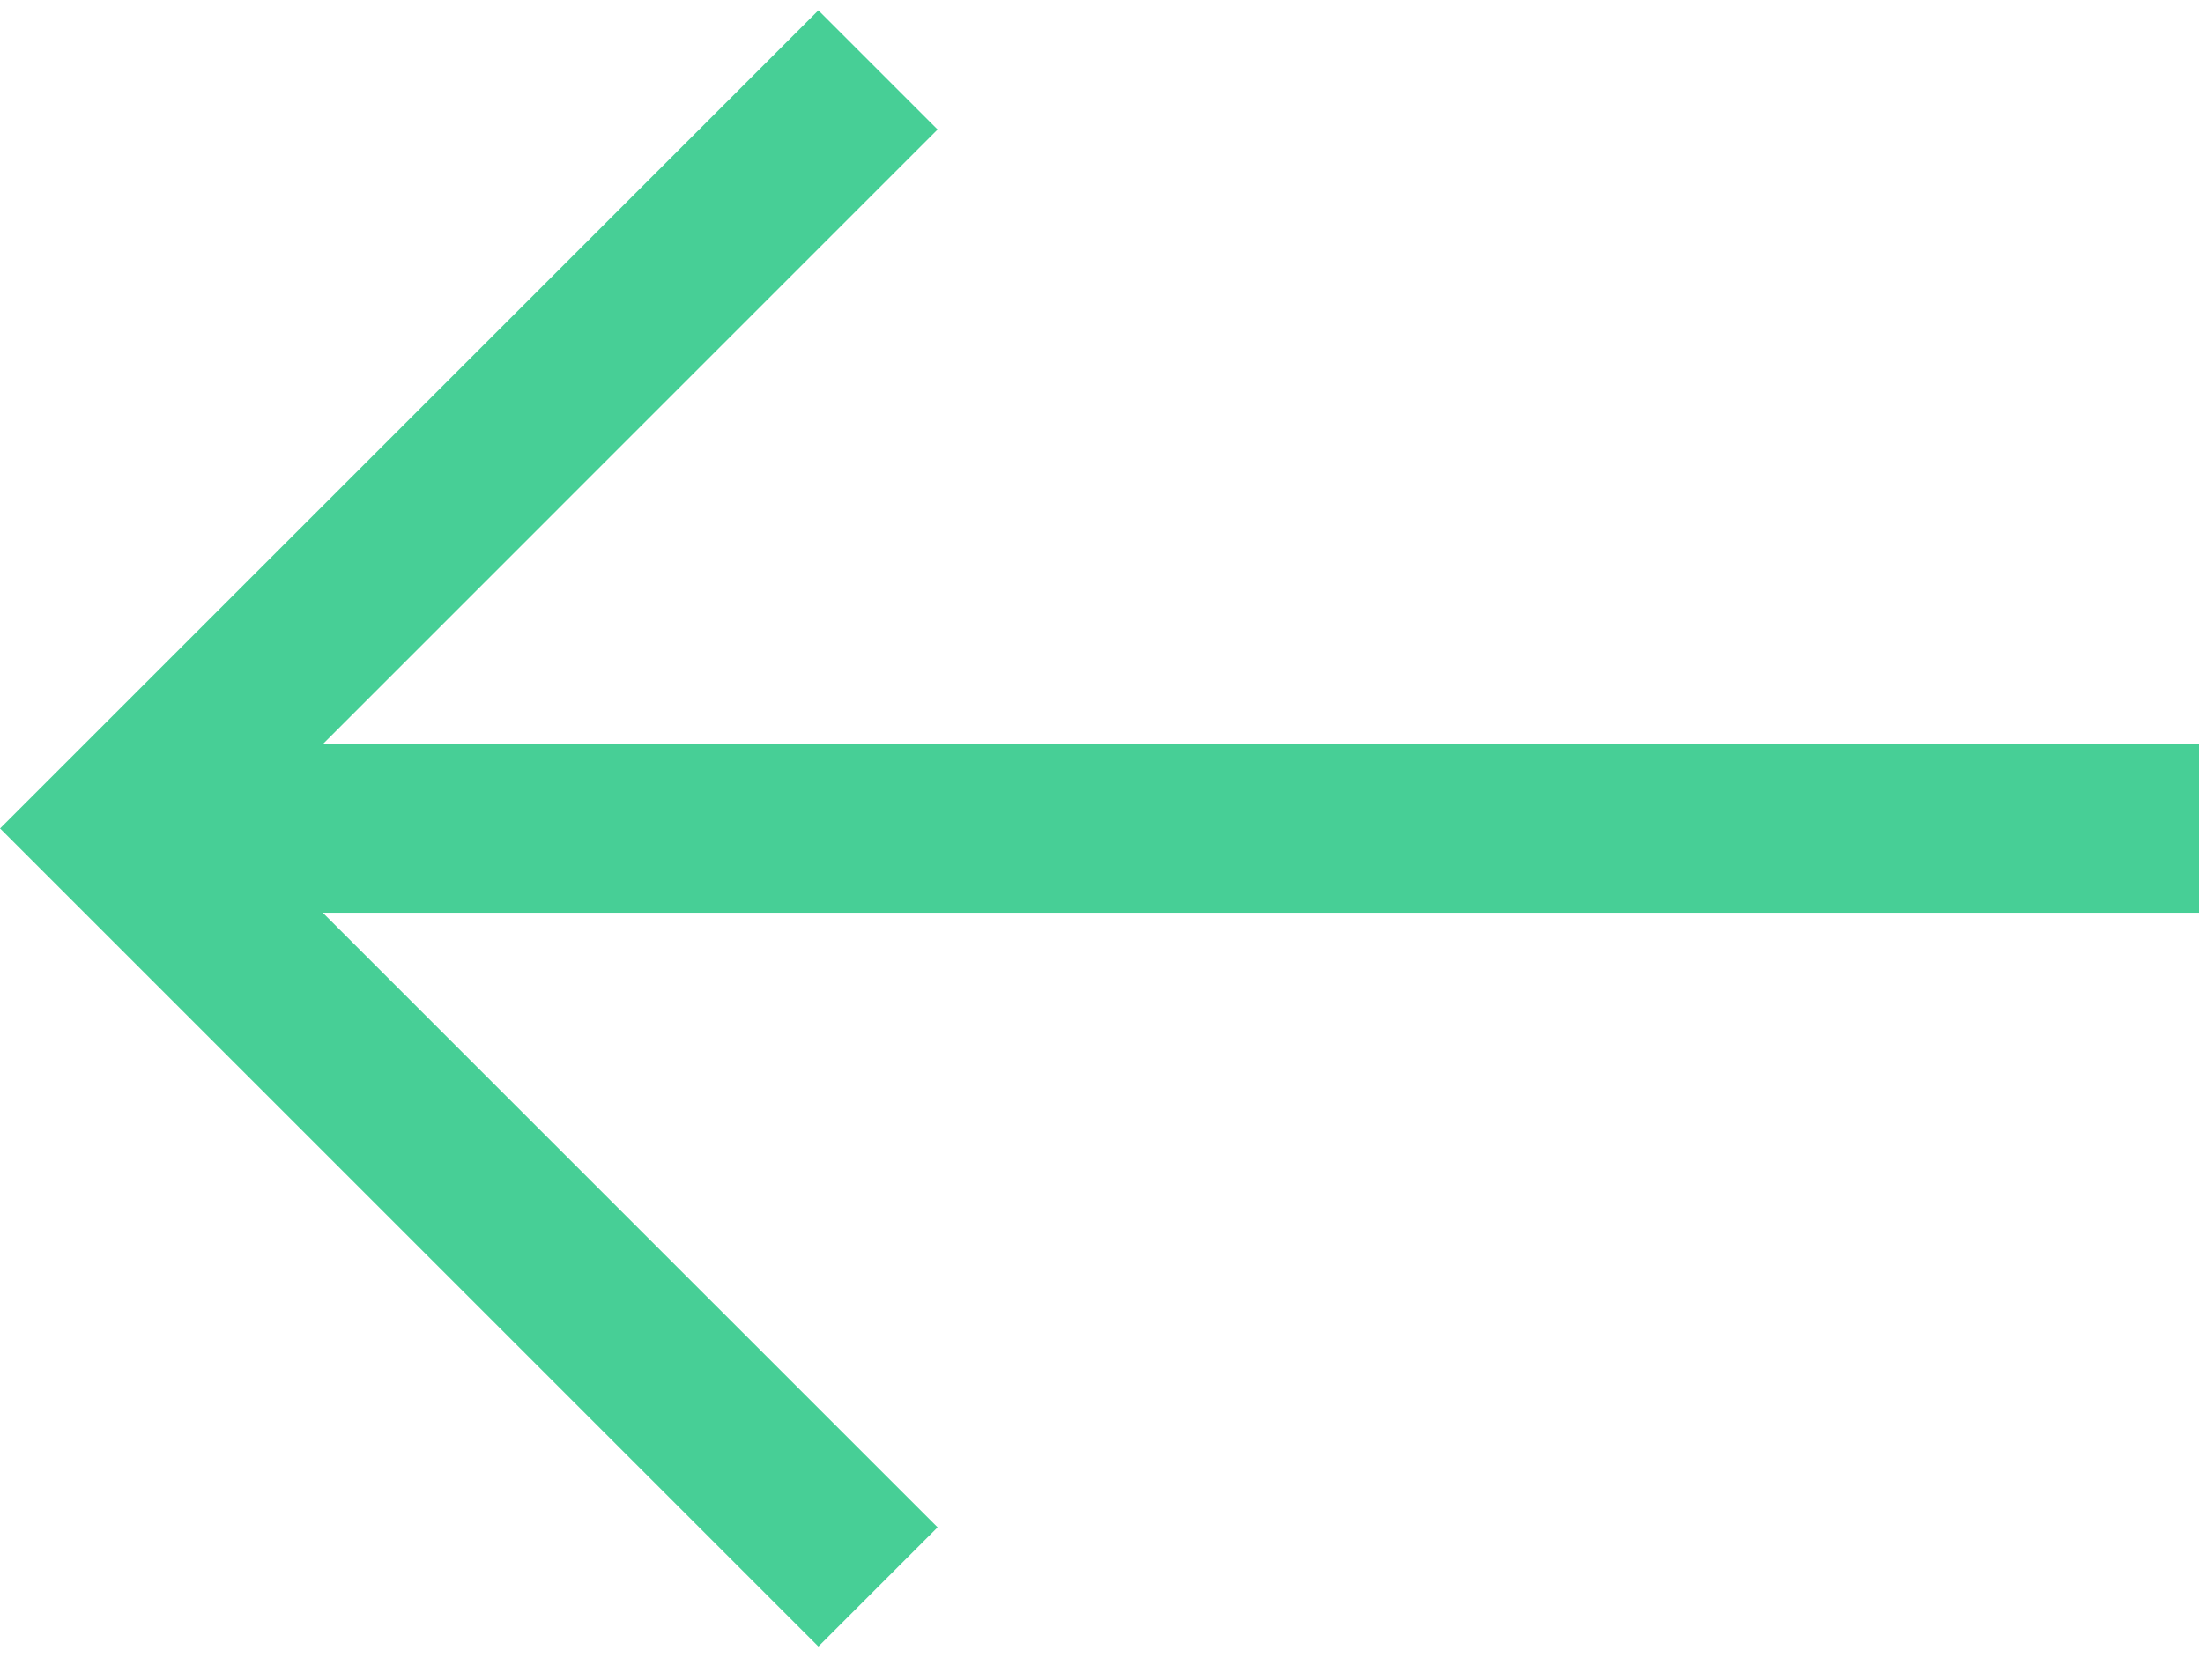
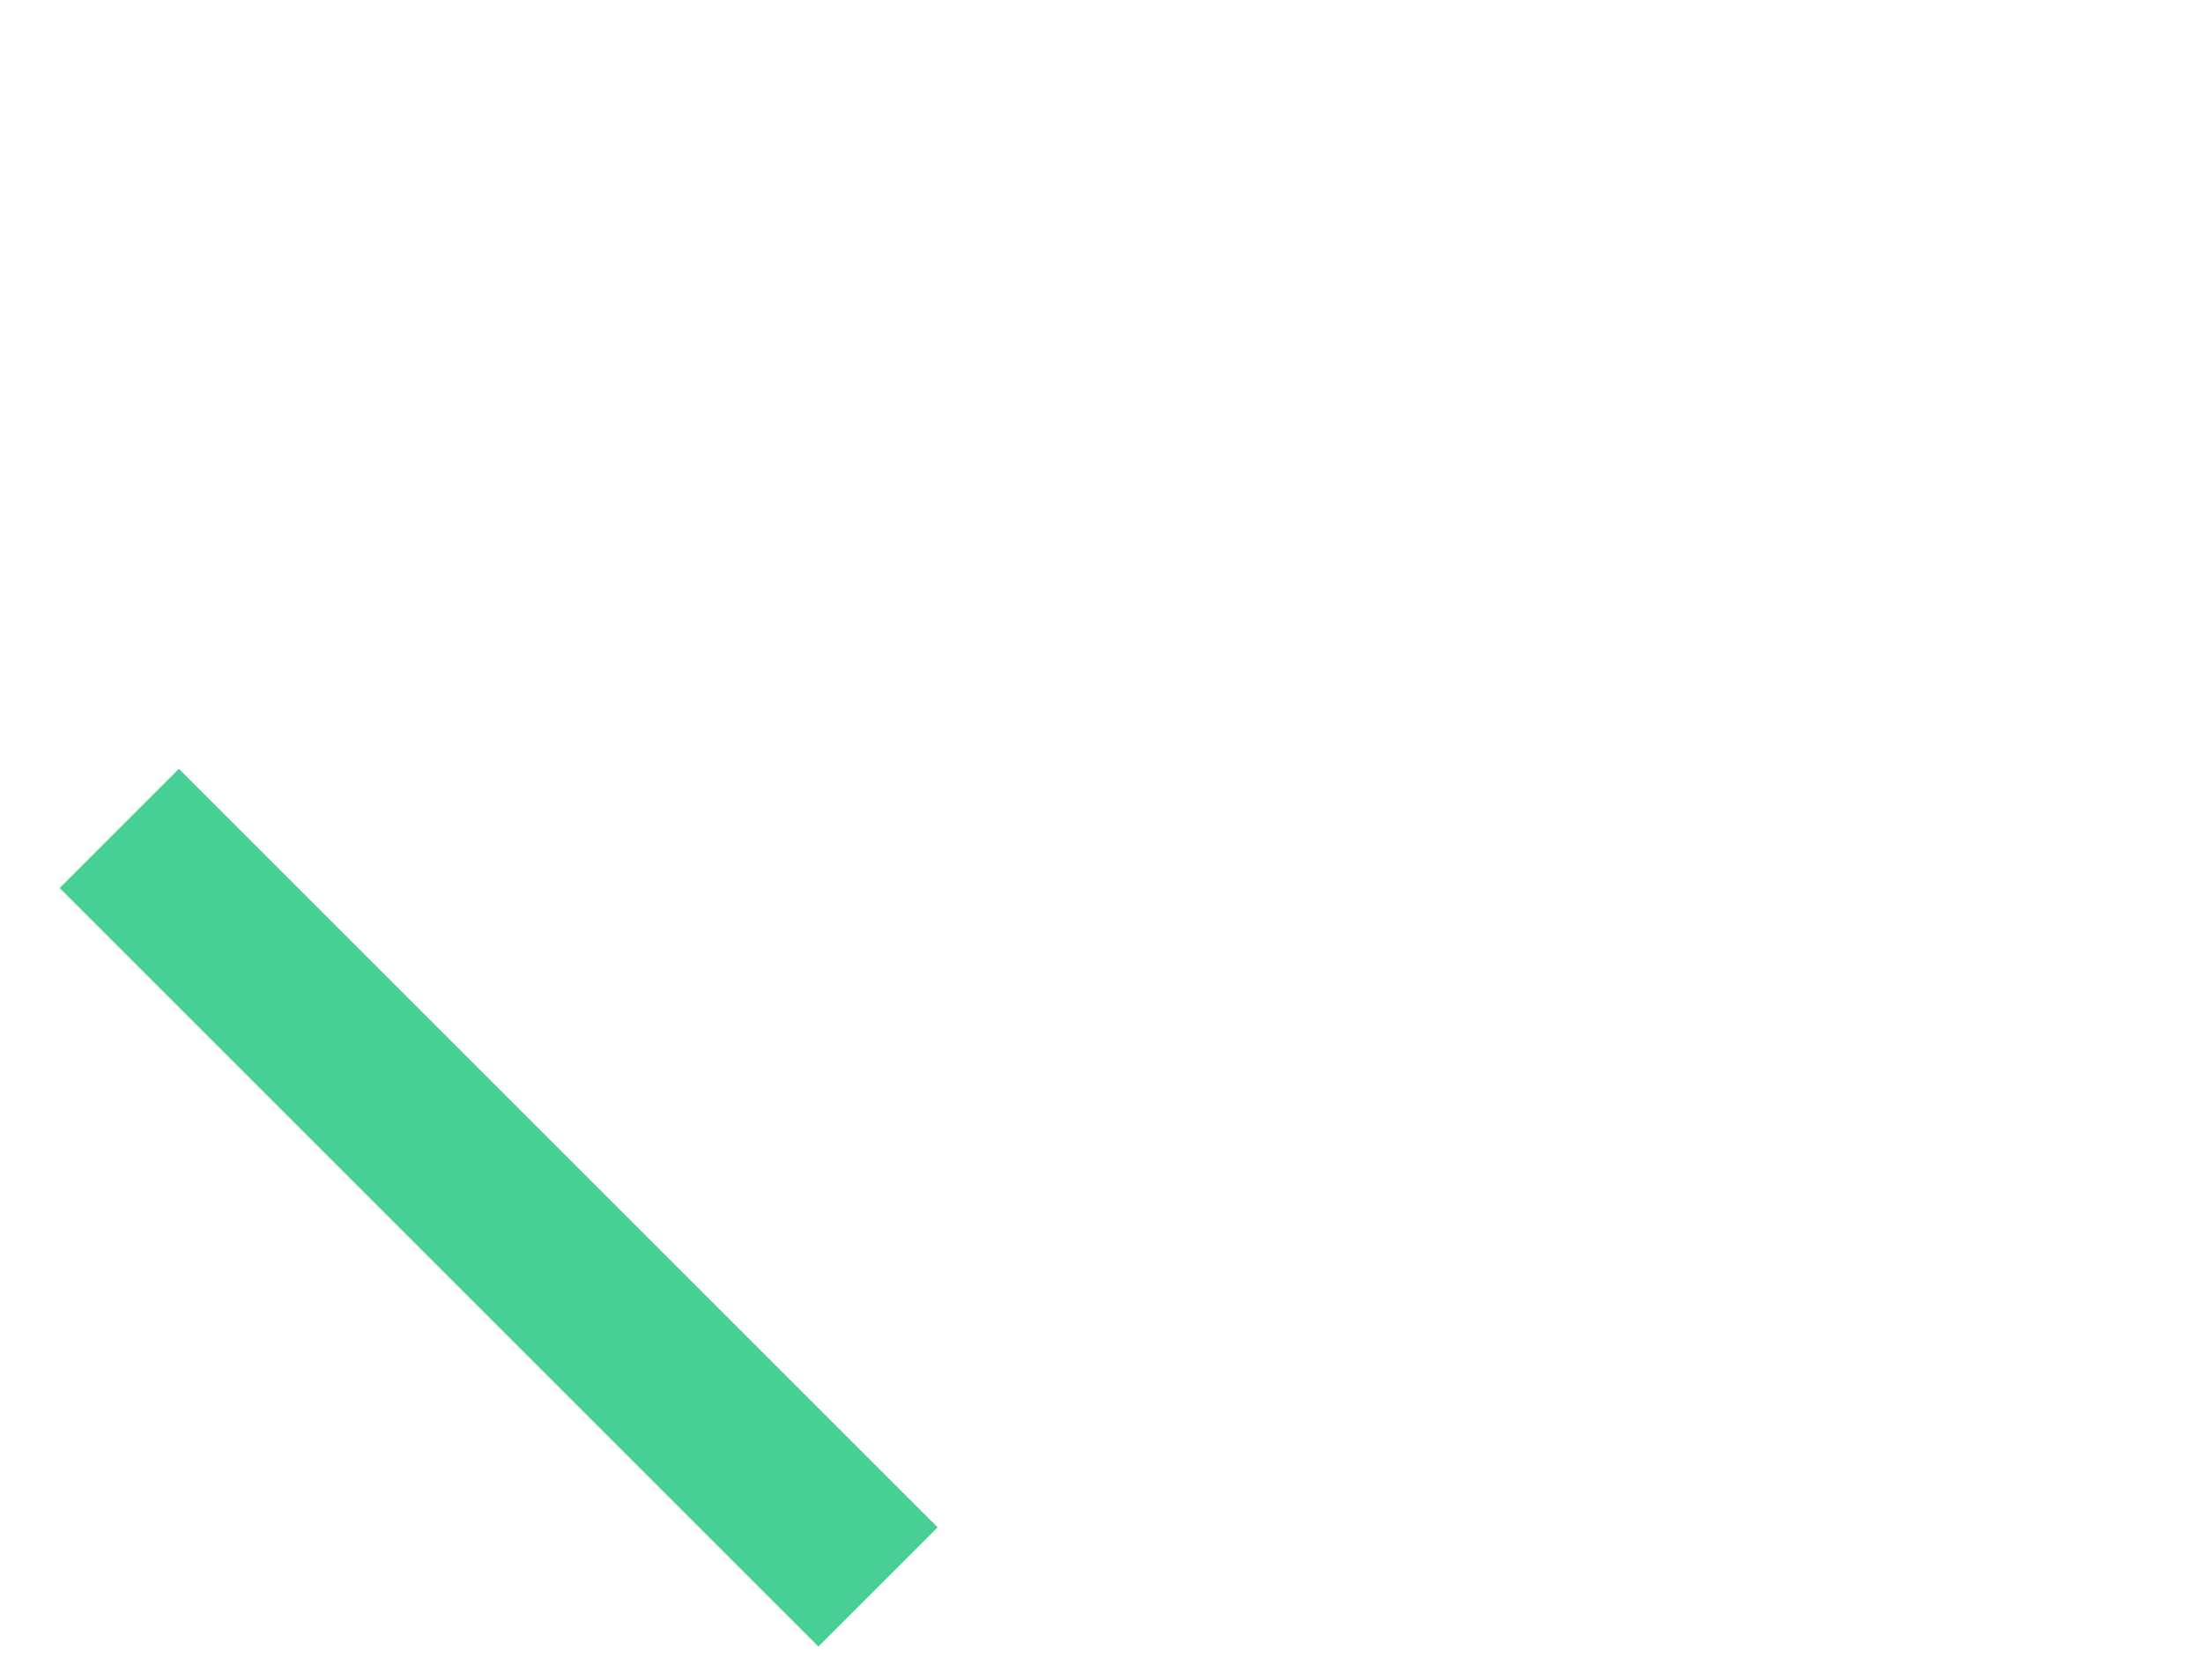
<svg xmlns="http://www.w3.org/2000/svg" width="59" height="45" viewBox="0 0 59 45" fill="none">
-   <path d="M23.514 42.512L3.194 22.193L23.514 1.873" stroke="#47CF96" stroke-width="4.515" />
-   <path d="M3.194 22.193H58.885" stroke="#47CF96" stroke-width="4.515" />
+   <path d="M23.514 42.512L3.194 22.193" stroke="#47CF96" stroke-width="4.515" />
</svg>